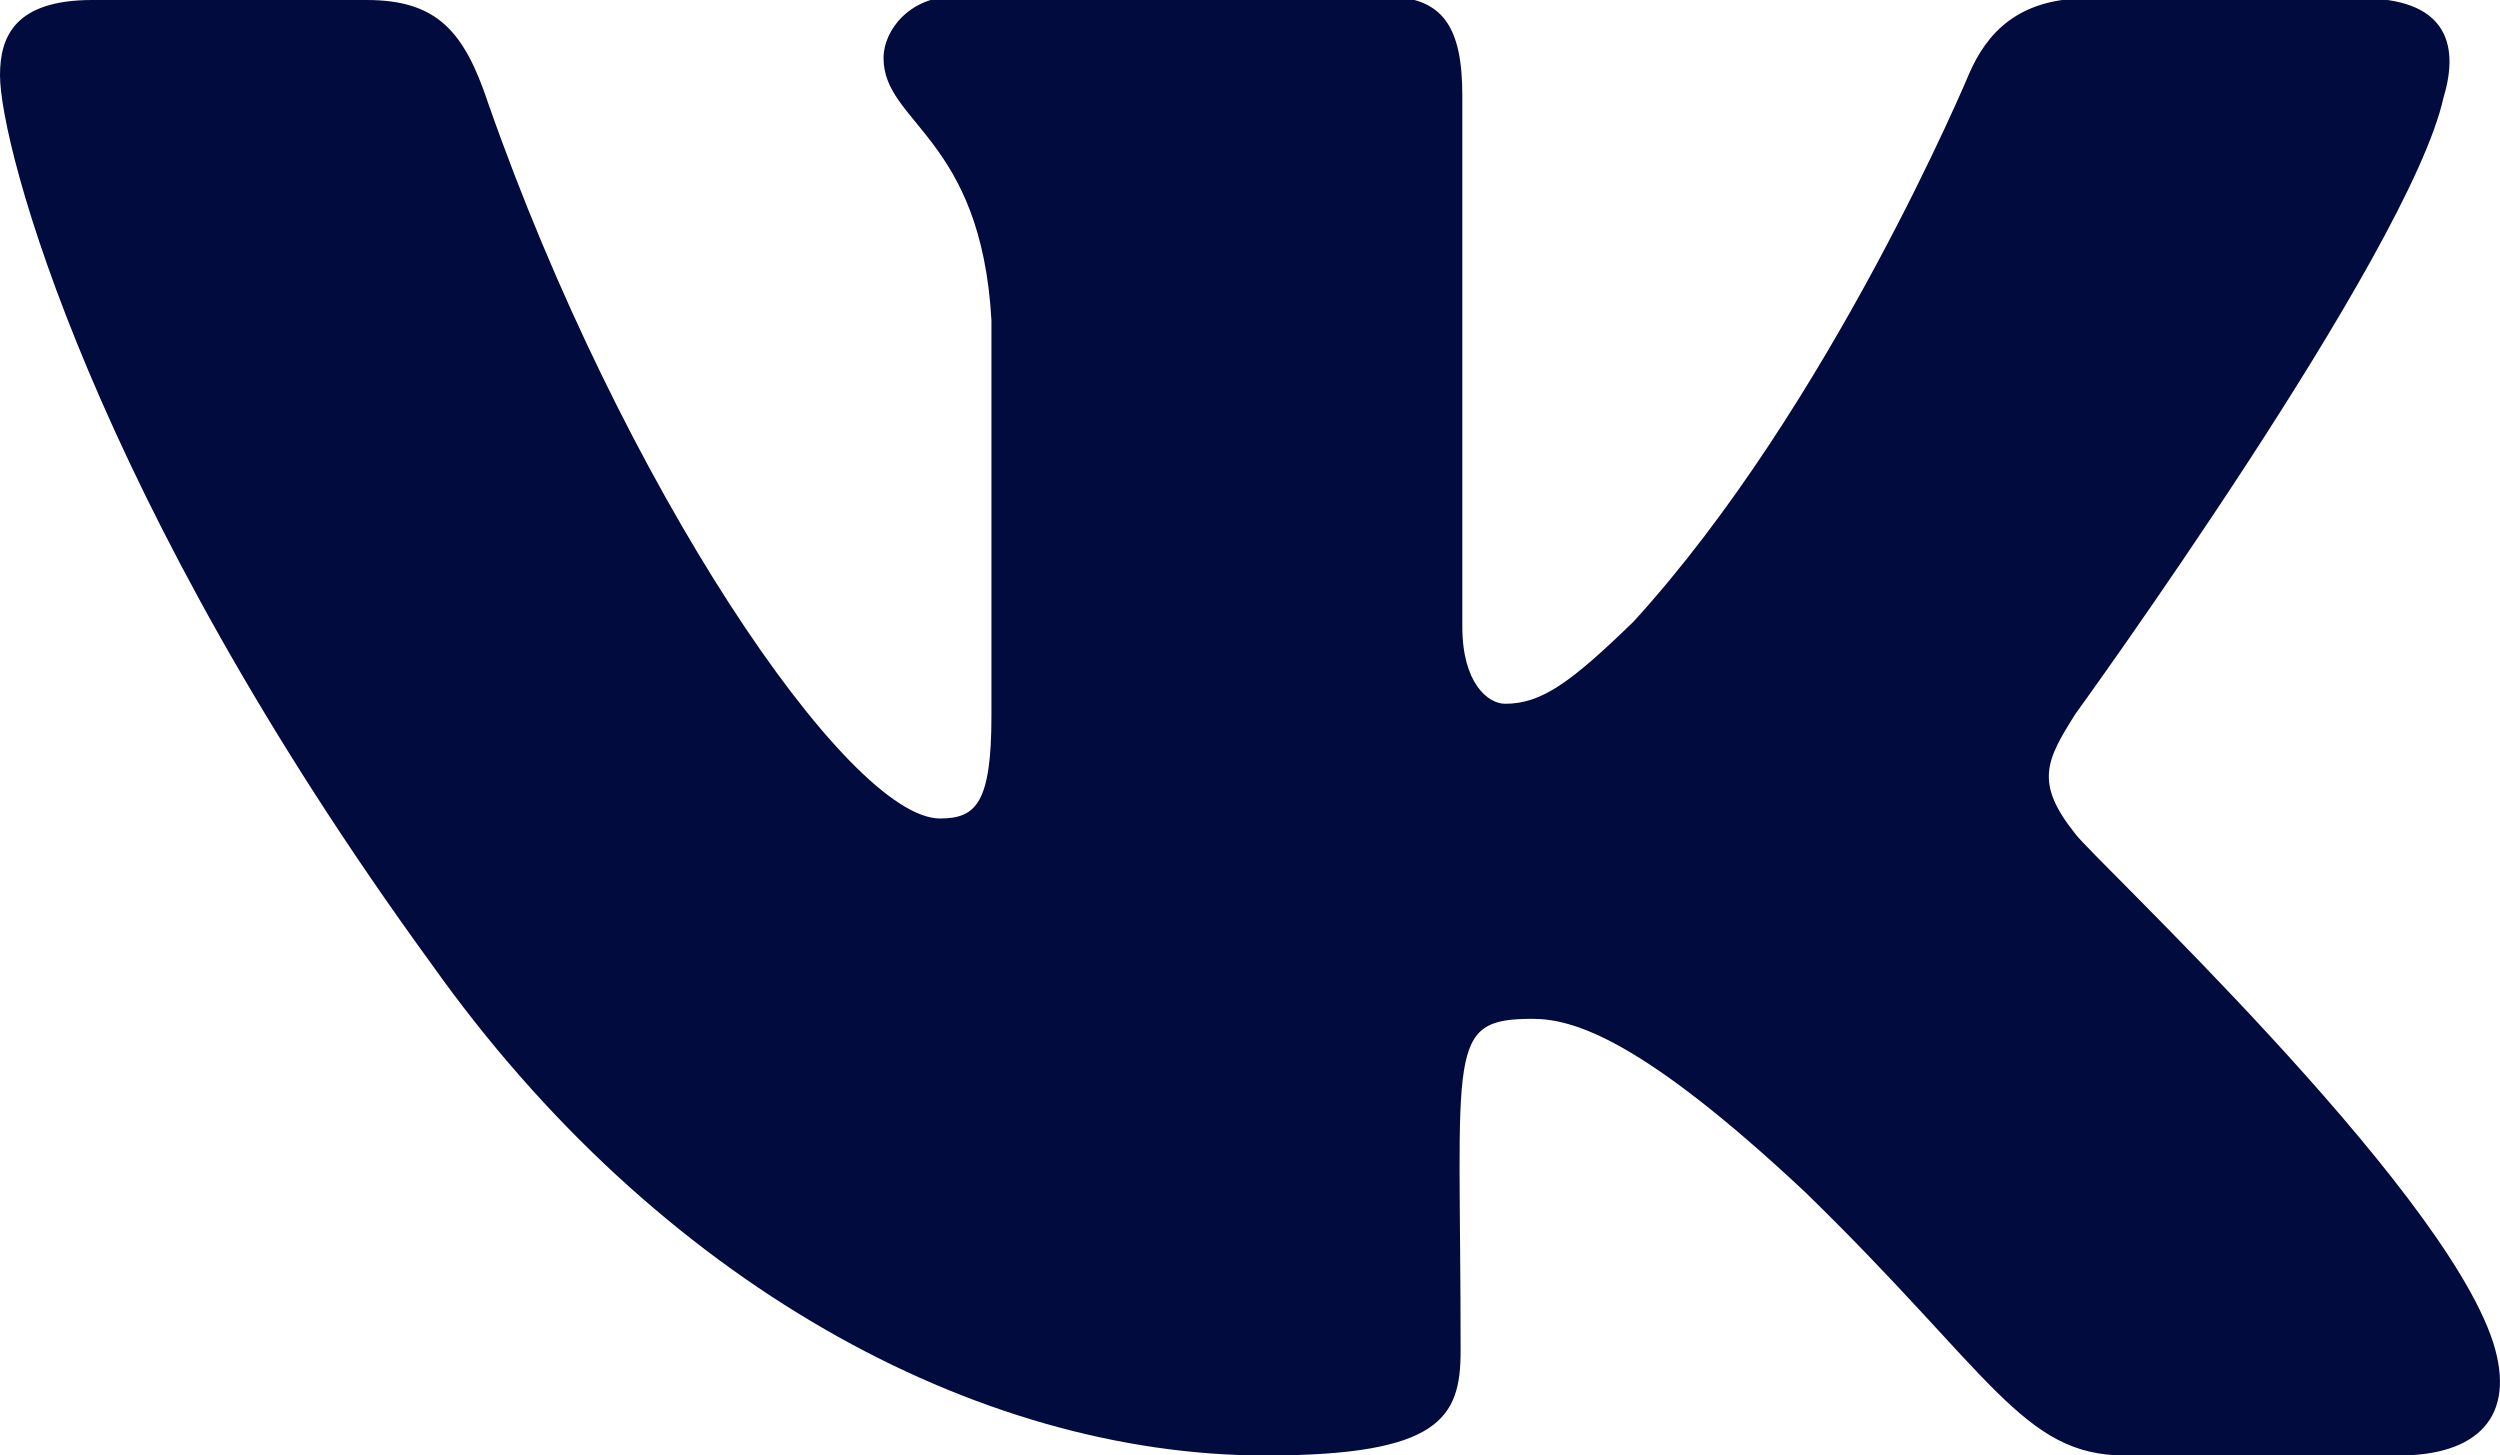
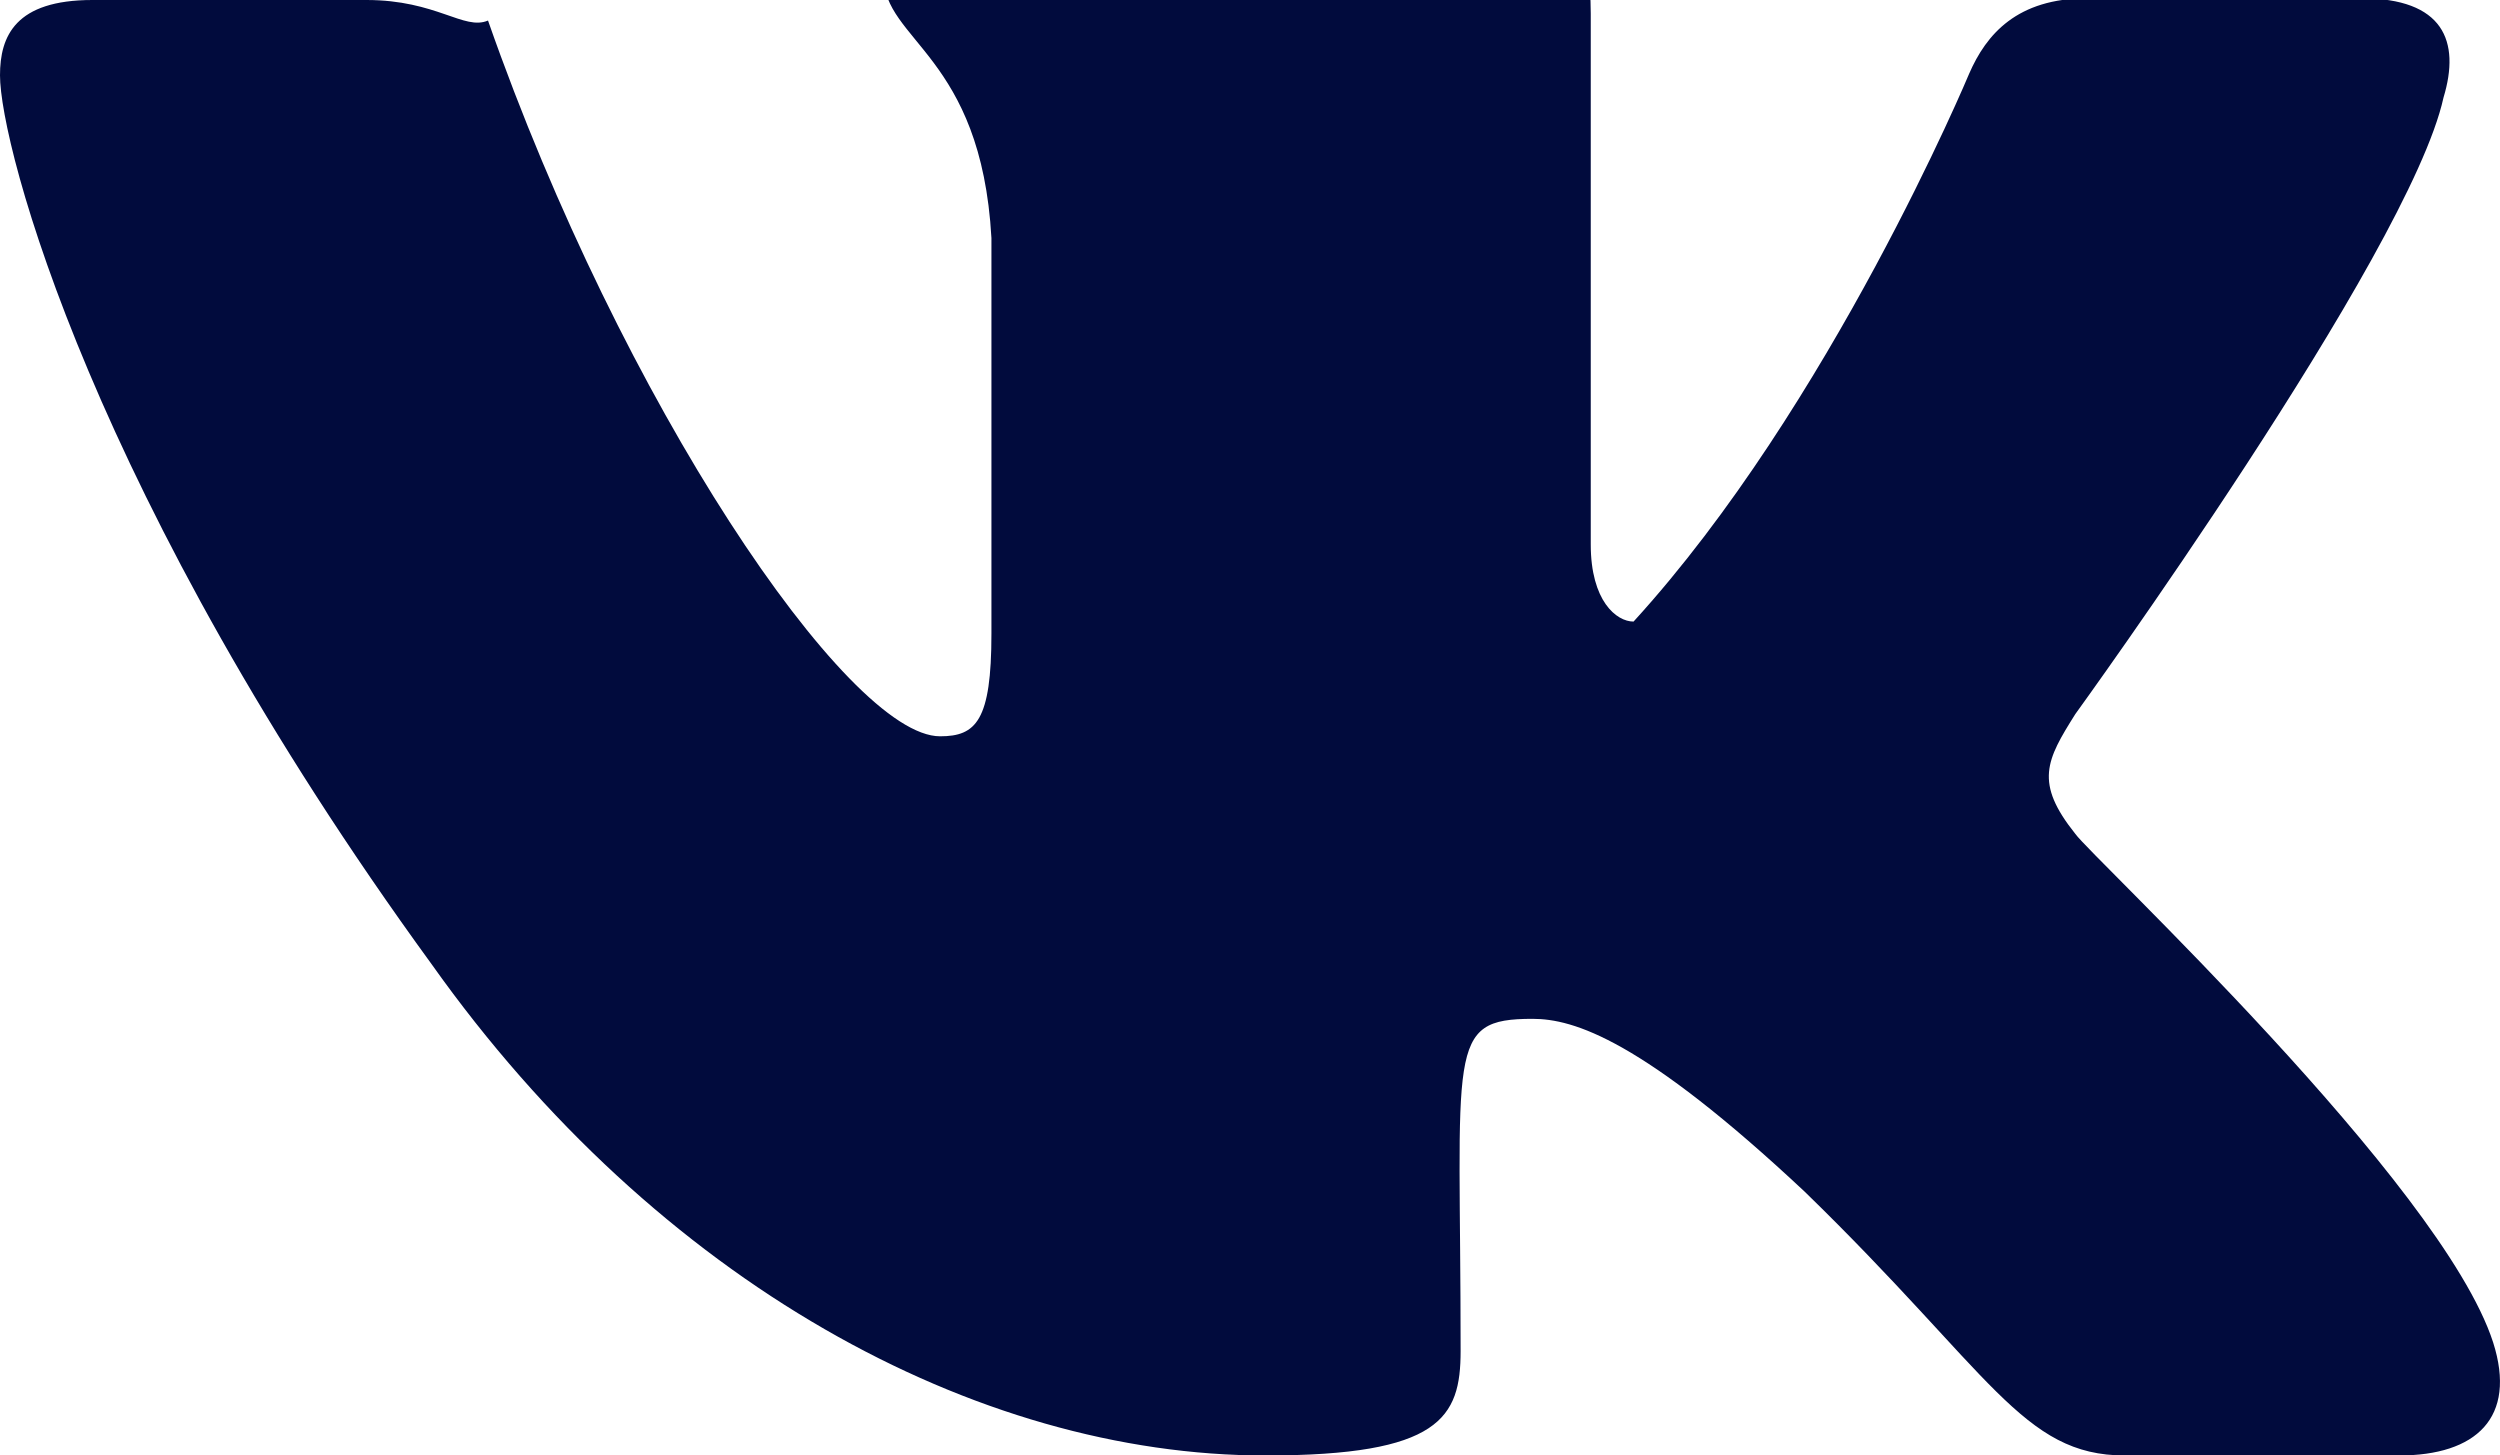
<svg xmlns="http://www.w3.org/2000/svg" version="1.1" id="Layer_1" x="0px" y="0px" viewBox="0 0 146 85" style="enable-background:new 0 0 146 85;" xml:space="preserve">
  <style type="text/css"> .st0{fill:#010B3D;} </style>
-   <path class="st0" d="M121.2,48.7c-2.4-3-1.7-4.3,0-7c0,0,19.5-26.9,21.5-36l0,0c1-3.3,0-5.8-4.8-5.8h-16c-4.1,0-5.9,2.1-6.9,4.4 c0,0-8.1,19.4-19.6,32c-3.7,3.6-5.4,4.8-7.5,4.8c-1,0-2.5-1.2-2.5-4.5v-31c0-4-1.1-5.8-4.5-5.8H55.7c-2.5,0-4.1,1.9-4.1,3.6 c0,3.8,5.7,4.6,6.3,15.3v23.1c0,5.1-0.9,6-3,6c-5.4,0-18.6-19.5-26.4-41.8C27.1,1.8,25.5,0,21.4,0h-16C0.9,0,0,2.1,0,4.4 c0,4.1,5.4,24.7,25.2,51.9C38.4,74.9,57,85,73.9,85c10.2,0,11.4-2.2,11.4-6.1c0-17.7-0.9-19.4,4.2-19.4c2.4,0,6.4,1.2,15.9,10.1 C116.3,80.2,118.1,85,124.1,85h16c4.5,0,6.9-2.2,5.5-6.6C142.6,69.1,122.1,50,121.2,48.7z" />
+   <path class="st0" d="M121.2,48.7c-2.4-3-1.7-4.3,0-7c0,0,19.5-26.9,21.5-36l0,0c1-3.3,0-5.8-4.8-5.8h-16c-4.1,0-5.9,2.1-6.9,4.4 c0,0-8.1,19.4-19.6,32c-1,0-2.5-1.2-2.5-4.5v-31c0-4-1.1-5.8-4.5-5.8H55.7c-2.5,0-4.1,1.9-4.1,3.6 c0,3.8,5.7,4.6,6.3,15.3v23.1c0,5.1-0.9,6-3,6c-5.4,0-18.6-19.5-26.4-41.8C27.1,1.8,25.5,0,21.4,0h-16C0.9,0,0,2.1,0,4.4 c0,4.1,5.4,24.7,25.2,51.9C38.4,74.9,57,85,73.9,85c10.2,0,11.4-2.2,11.4-6.1c0-17.7-0.9-19.4,4.2-19.4c2.4,0,6.4,1.2,15.9,10.1 C116.3,80.2,118.1,85,124.1,85h16c4.5,0,6.9-2.2,5.5-6.6C142.6,69.1,122.1,50,121.2,48.7z" />
</svg>